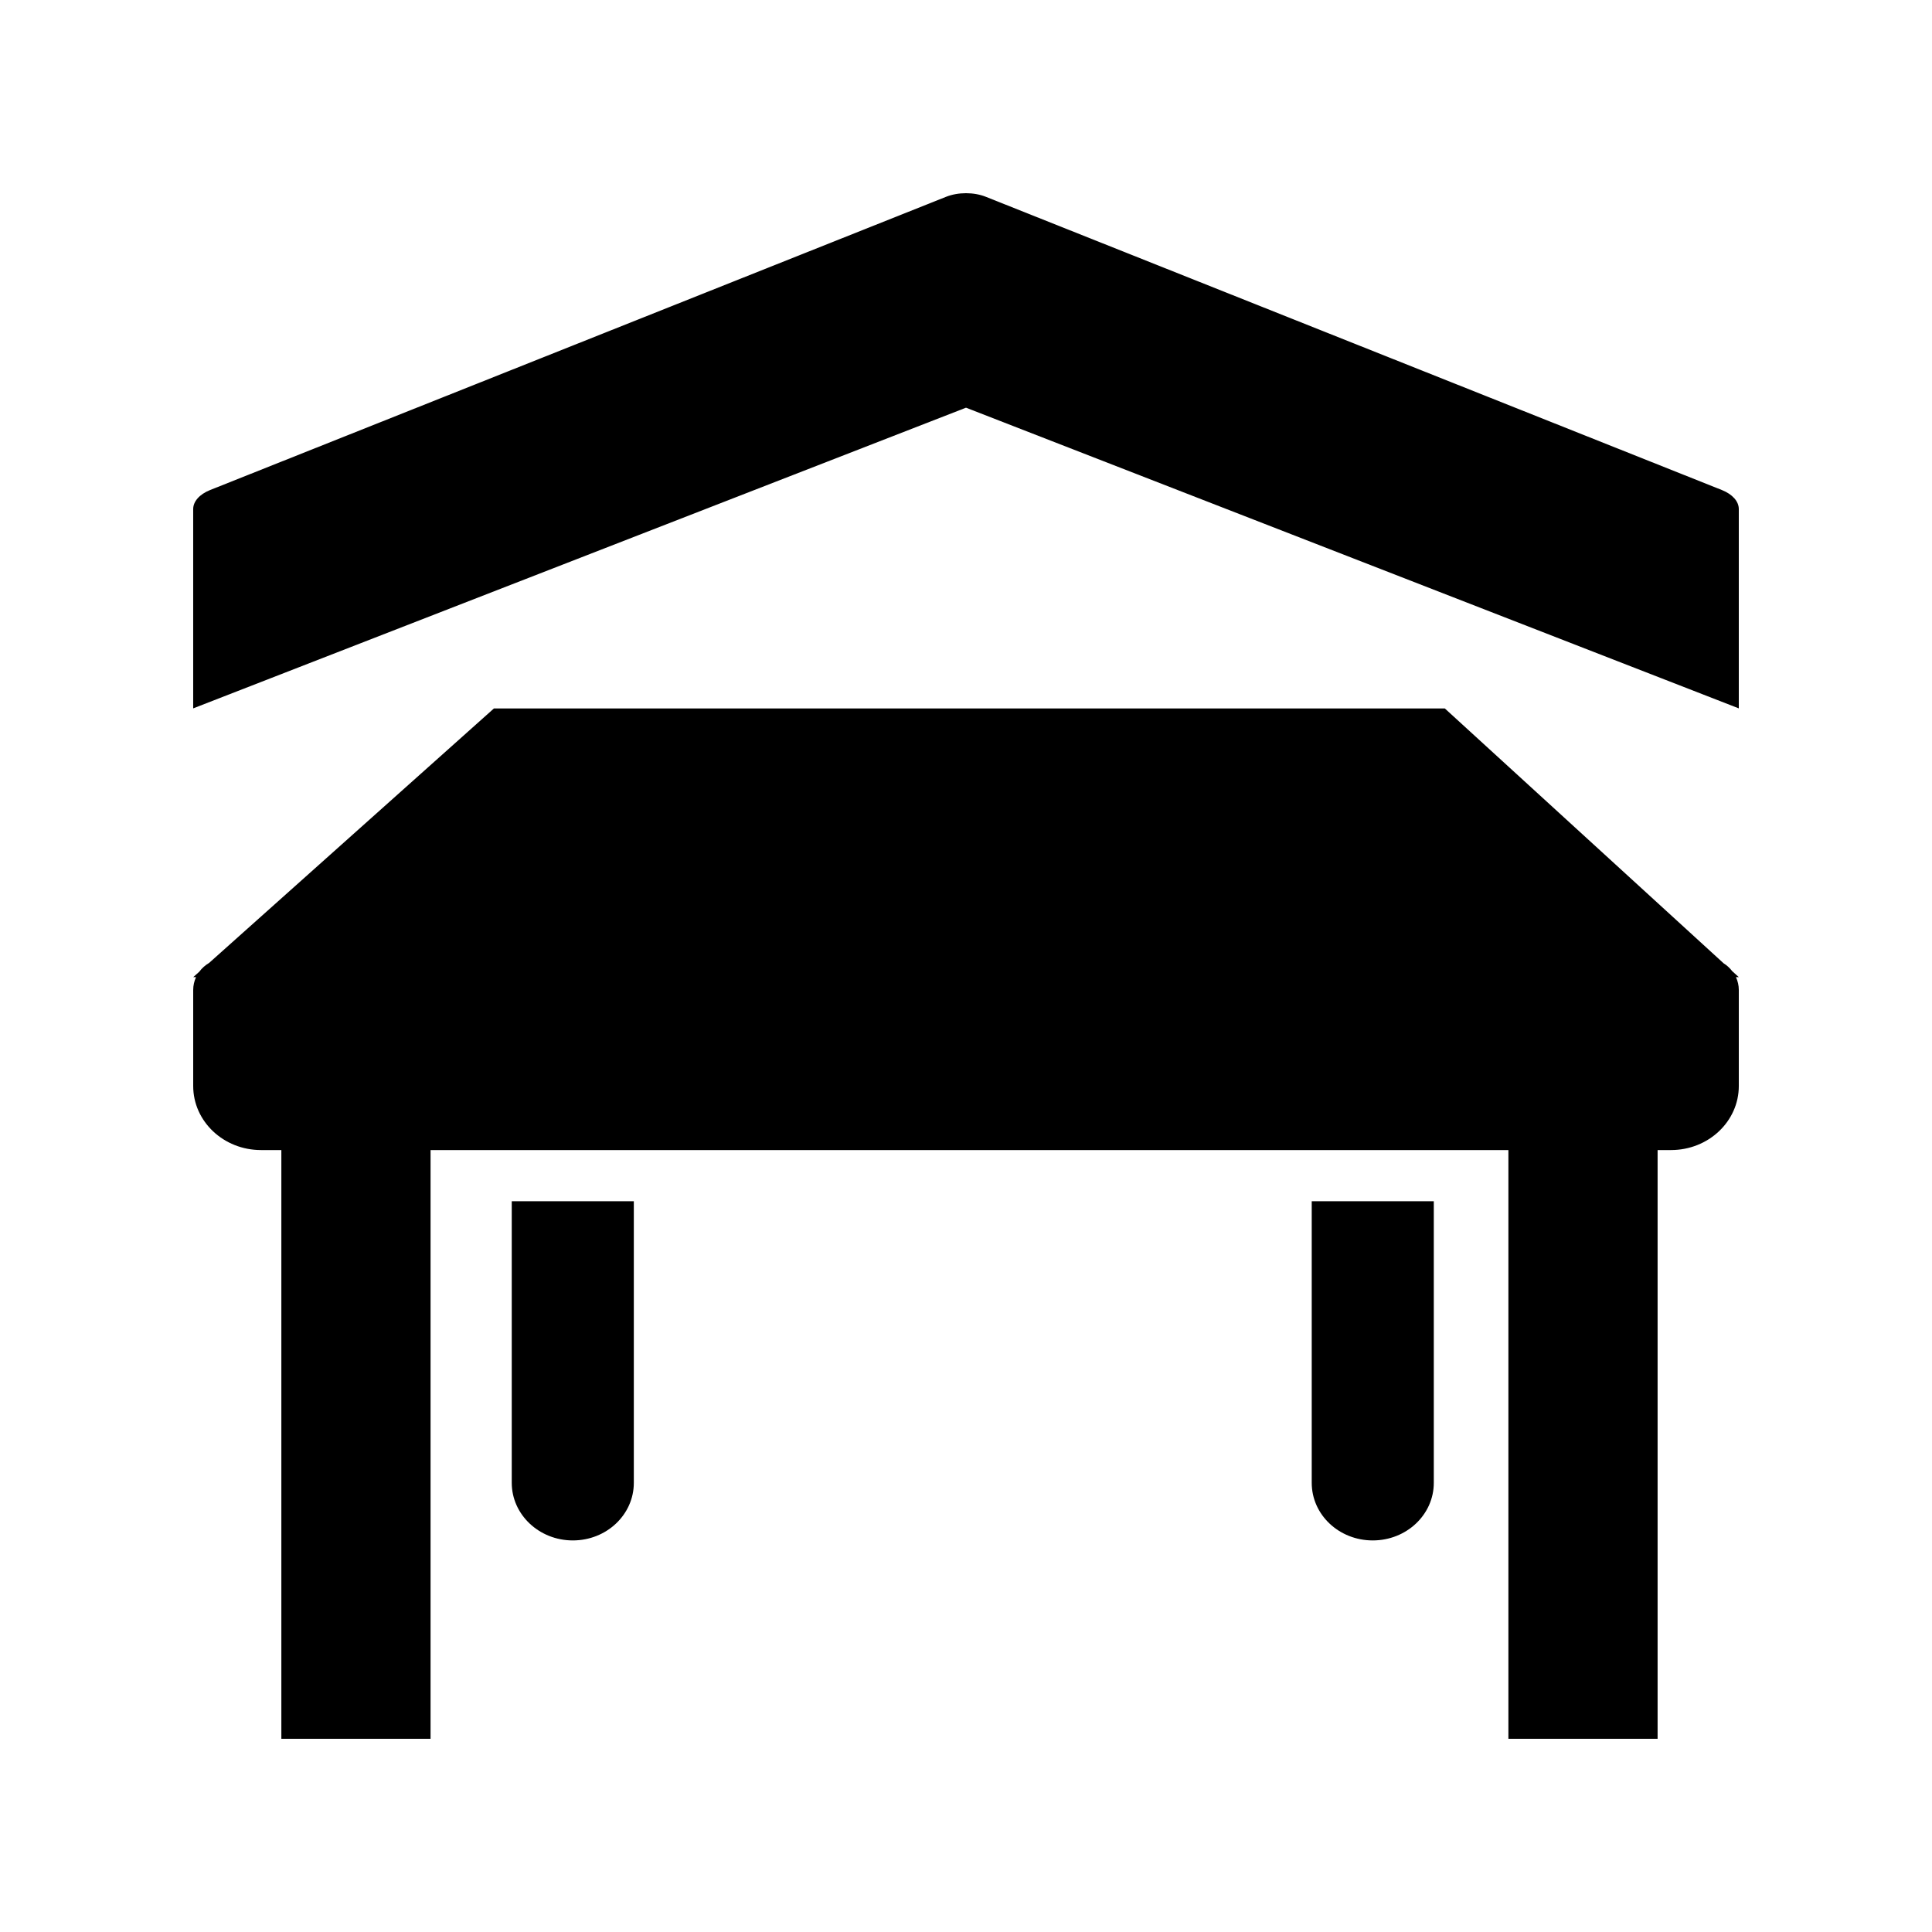
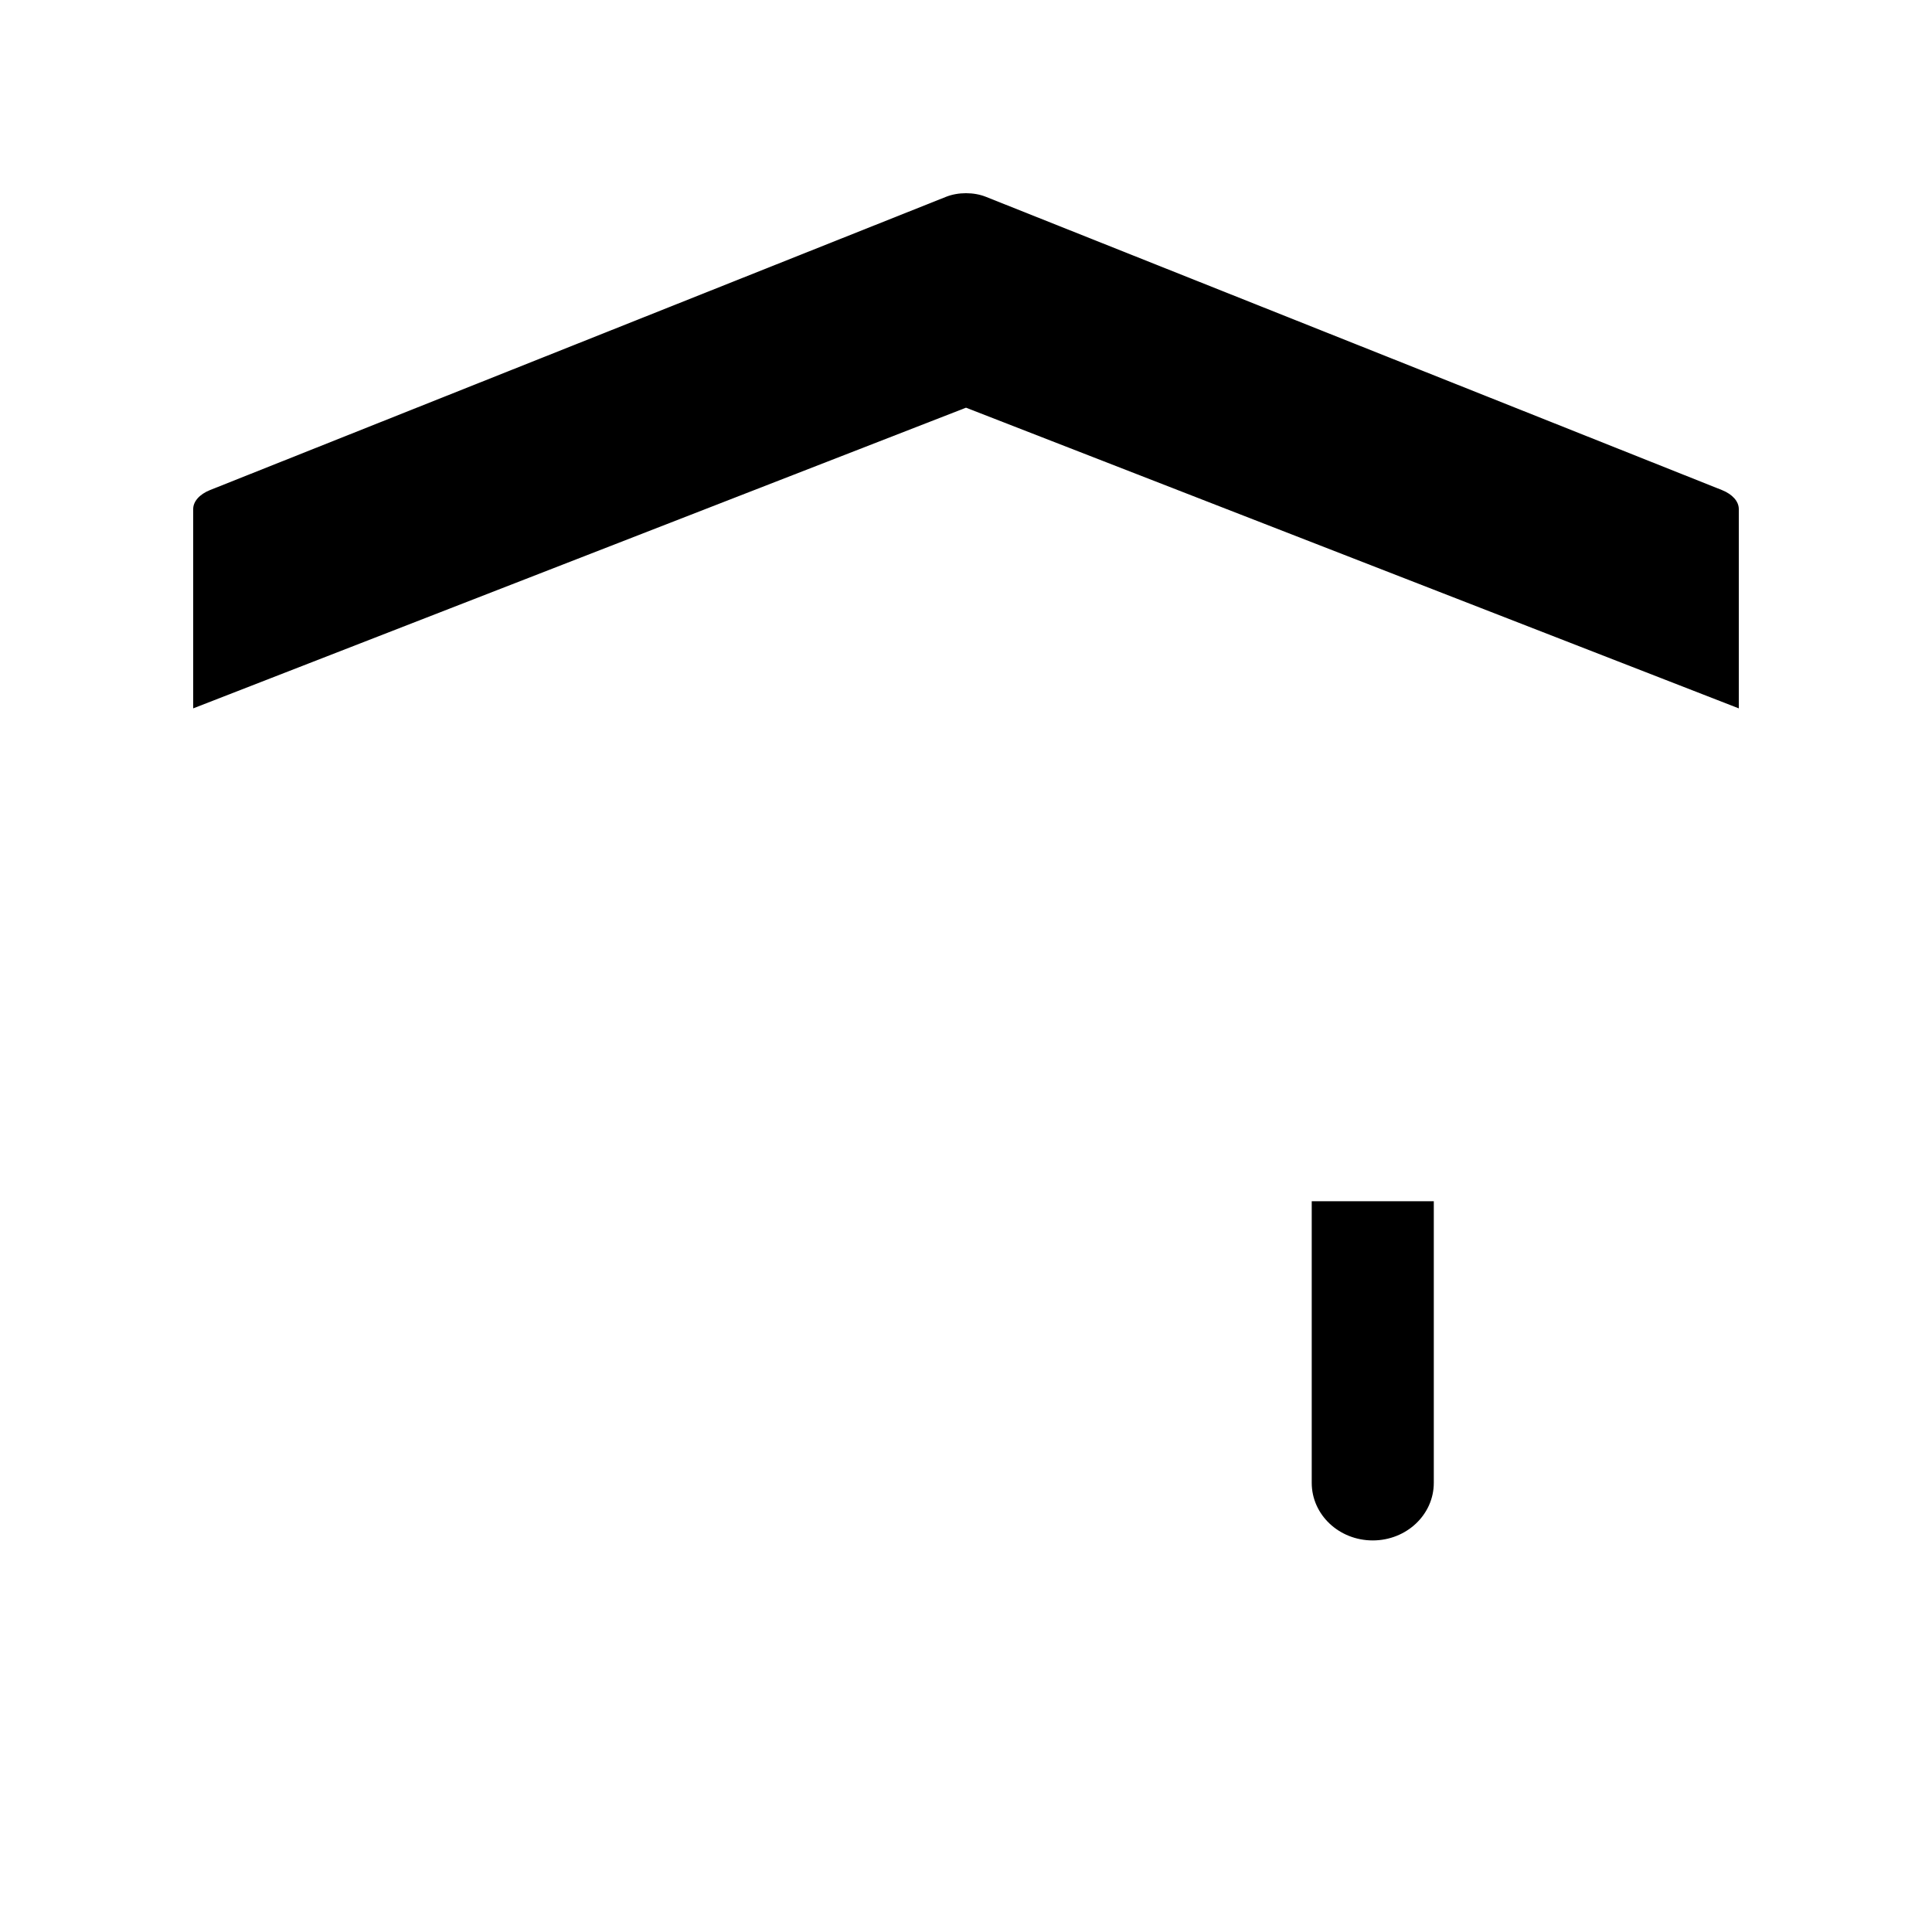
<svg xmlns="http://www.w3.org/2000/svg" version="1.1" id="Calque_1" x="0px" y="0px" width="170.079px" height="170.078px" viewBox="0 0 170.079 170.078" enable-background="new 0 0 170.079 170.078" xml:space="preserve">
  <g>
    <path d="M151.592,43.143L86.797,17.328c-1.067-0.427-2.448-0.427-3.52,0L18.486,43.143c-0.922,0.371-1.479,0.999-1.479,1.672V62.36   L85.04,35.89l68.031,26.47V44.815C153.071,44.142,152.516,43.514,151.592,43.143z" />
-     <path d="M152.491,85.493c-0.207-0.271-0.459-0.507-0.754-0.689L127.19,62.365H43.483L18.411,84.766   c-0.341,0.203-0.641,0.467-0.869,0.779l-0.534,0.476h0.249c-0.158,0.345-0.249,0.727-0.249,1.13v8.453   c0,3.121,2.678,5.639,5.968,5.639h1.792v51.829h13.135v-51.829h94.885v51.829h13.135v-51.829h1.178   c3.307,0,5.971-2.531,5.971-5.639V87.15c0-0.403-0.092-0.785-0.252-1.13h0.252L152.491,85.493z" />
-     <path d="M45.051,130.538c0,2.79,2.404,5.07,5.375,5.07s5.371-2.266,5.371-5.07v-24.79H45.051V130.538z" />
    <path d="M115.475,130.538c0,2.805,2.4,5.07,5.371,5.07c2.973,0,5.375-2.266,5.375-5.07v-24.79h-10.746V130.538z" />
  </g>
</svg>